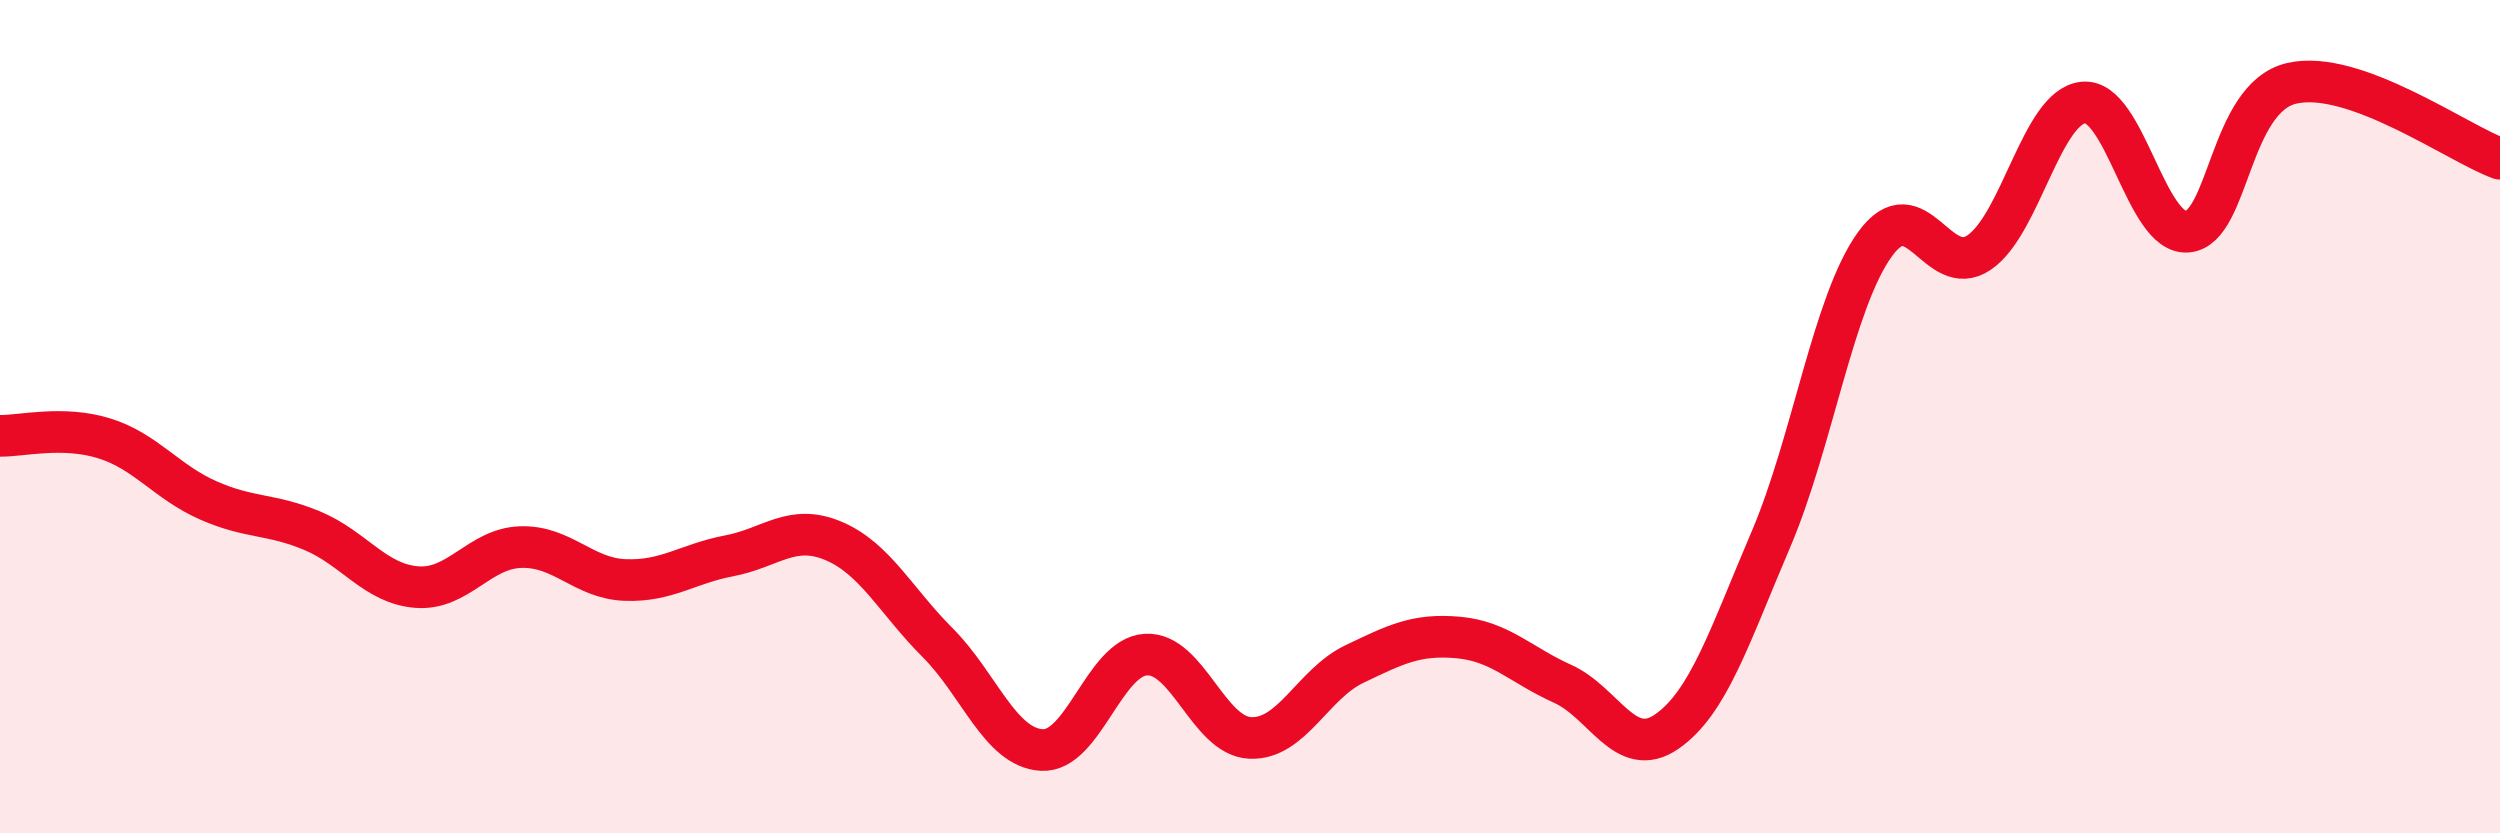
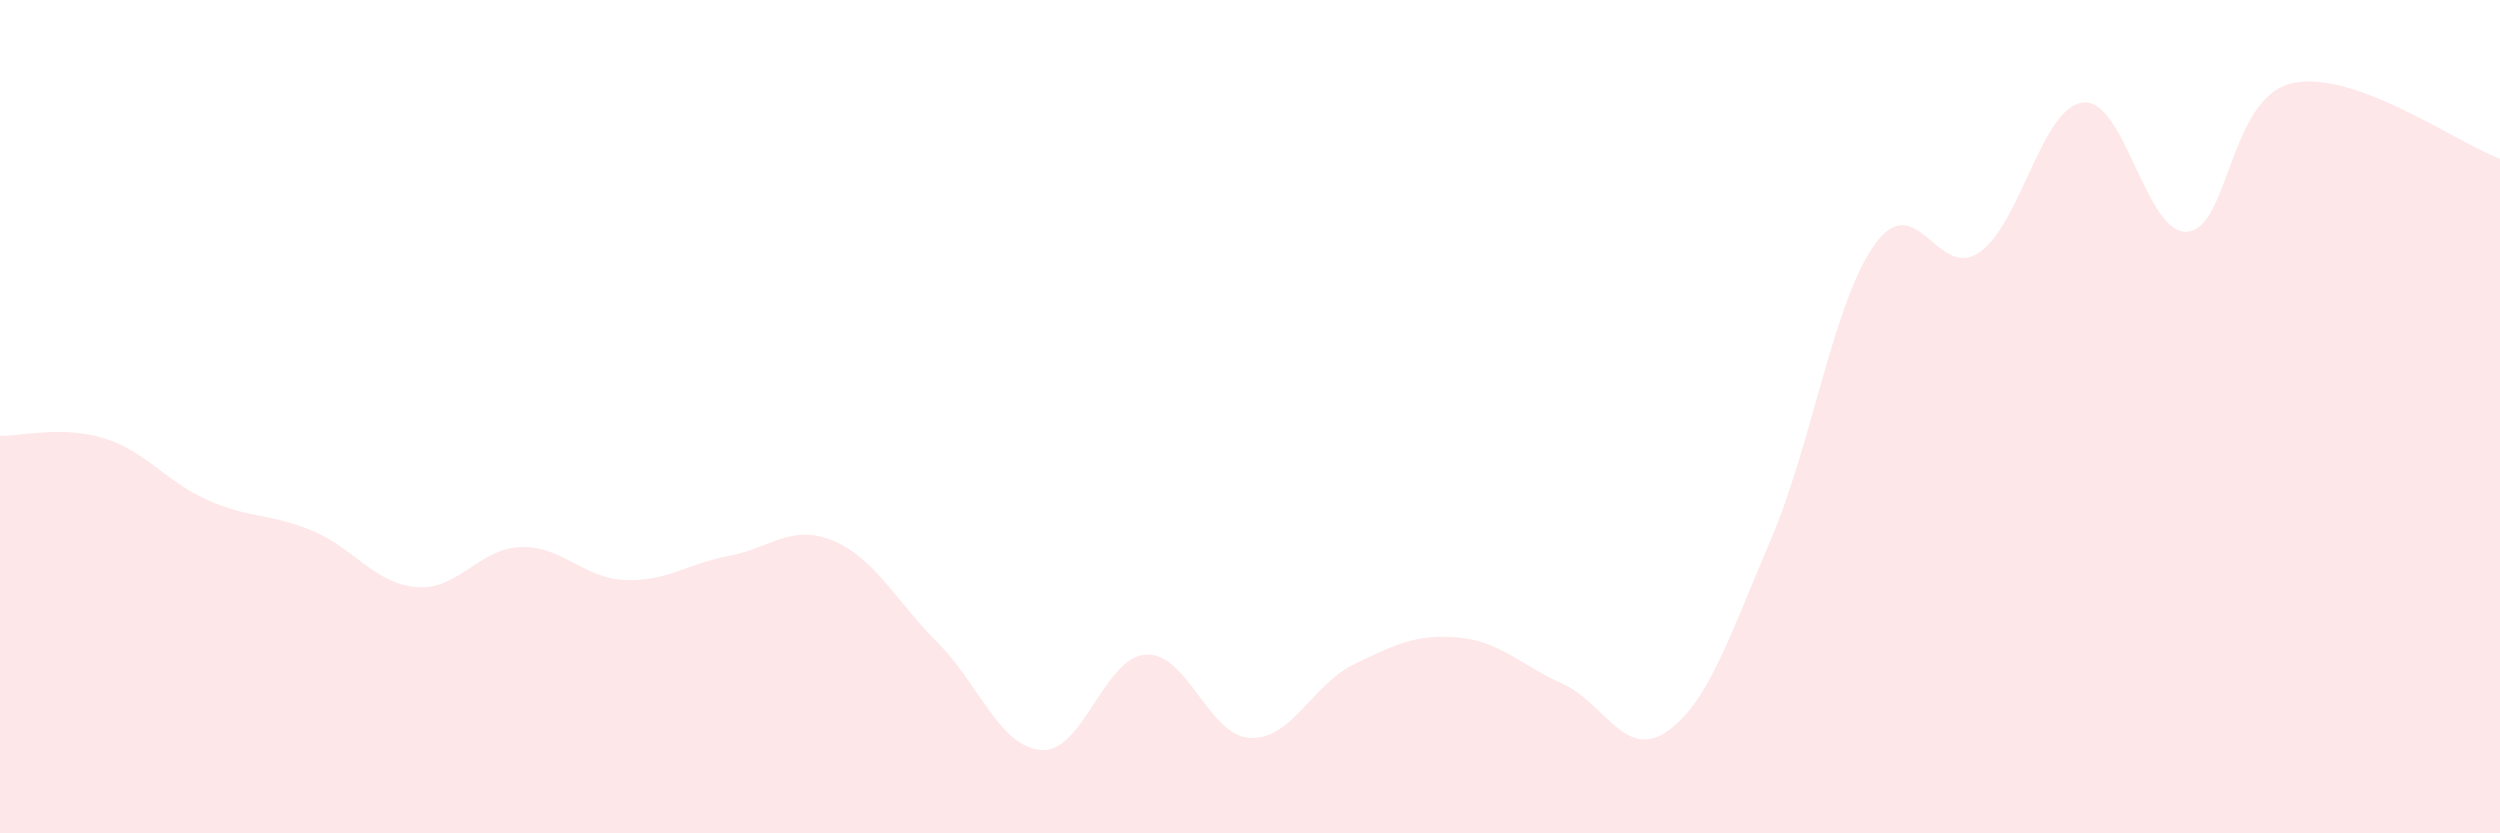
<svg xmlns="http://www.w3.org/2000/svg" width="60" height="20" viewBox="0 0 60 20">
  <path d="M 0,10.46 C 0.5,10.47 1.5,10.21 2.5,10.52 C 3.5,10.83 4,11.57 5,12.01 C 6,12.45 6.5,12.32 7.5,12.74 C 8.5,13.16 9,14.01 10,14.09 C 11,14.17 11.5,13.16 12.5,13.13 C 13.5,13.1 14,13.88 15,13.92 C 16,13.96 16.5,13.53 17.5,13.34 C 18.5,13.15 19,12.56 20,12.98 C 21,13.4 21.5,14.42 22.5,15.42 C 23.5,16.42 24,17.94 25,18 C 26,18.06 26.5,15.77 27.5,15.71 C 28.5,15.65 29,17.66 30,17.71 C 31,17.76 31.5,16.42 32.5,15.94 C 33.5,15.46 34,15.21 35,15.3 C 36,15.39 36.5,15.96 37.5,16.41 C 38.5,16.86 39,18.25 40,17.56 C 41,16.87 41.5,15.29 42.5,12.95 C 43.5,10.61 44,7.24 45,5.86 C 46,4.48 46.5,6.74 47.5,6.06 C 48.5,5.38 49,2.56 50,2.46 C 51,2.36 51.5,5.65 52.5,5.56 C 53.5,5.47 53.5,2.35 55,2 C 56.5,1.65 59,3.45 60,3.81L60 20L0 20Z" fill="#EB0A25" opacity="0.1" stroke-linecap="round" stroke-linejoin="round" />
-   <path d="M 0,10.46 C 0.5,10.47 1.5,10.21 2.5,10.52 C 3.5,10.83 4,11.57 5,12.01 C 6,12.45 6.5,12.32 7.5,12.74 C 8.5,13.16 9,14.01 10,14.09 C 11,14.17 11.5,13.16 12.5,13.13 C 13.5,13.1 14,13.88 15,13.92 C 16,13.96 16.5,13.53 17.5,13.34 C 18.5,13.15 19,12.56 20,12.98 C 21,13.4 21.5,14.42 22.5,15.42 C 23.5,16.42 24,17.94 25,18 C 26,18.06 26.5,15.77 27.5,15.71 C 28.5,15.65 29,17.66 30,17.71 C 31,17.76 31.5,16.42 32.5,15.94 C 33.5,15.46 34,15.21 35,15.3 C 36,15.39 36.5,15.96 37.5,16.41 C 38.5,16.86 39,18.25 40,17.56 C 41,16.87 41.5,15.29 42.5,12.95 C 43.5,10.61 44,7.24 45,5.86 C 46,4.48 46.5,6.74 47.5,6.06 C 48.5,5.38 49,2.56 50,2.46 C 51,2.36 51.5,5.65 52.5,5.56 C 53.5,5.47 53.5,2.35 55,2 C 56.5,1.65 59,3.45 60,3.81" stroke="#EB0A25" stroke-width="1" fill="none" stroke-linecap="round" stroke-linejoin="round" />
</svg>